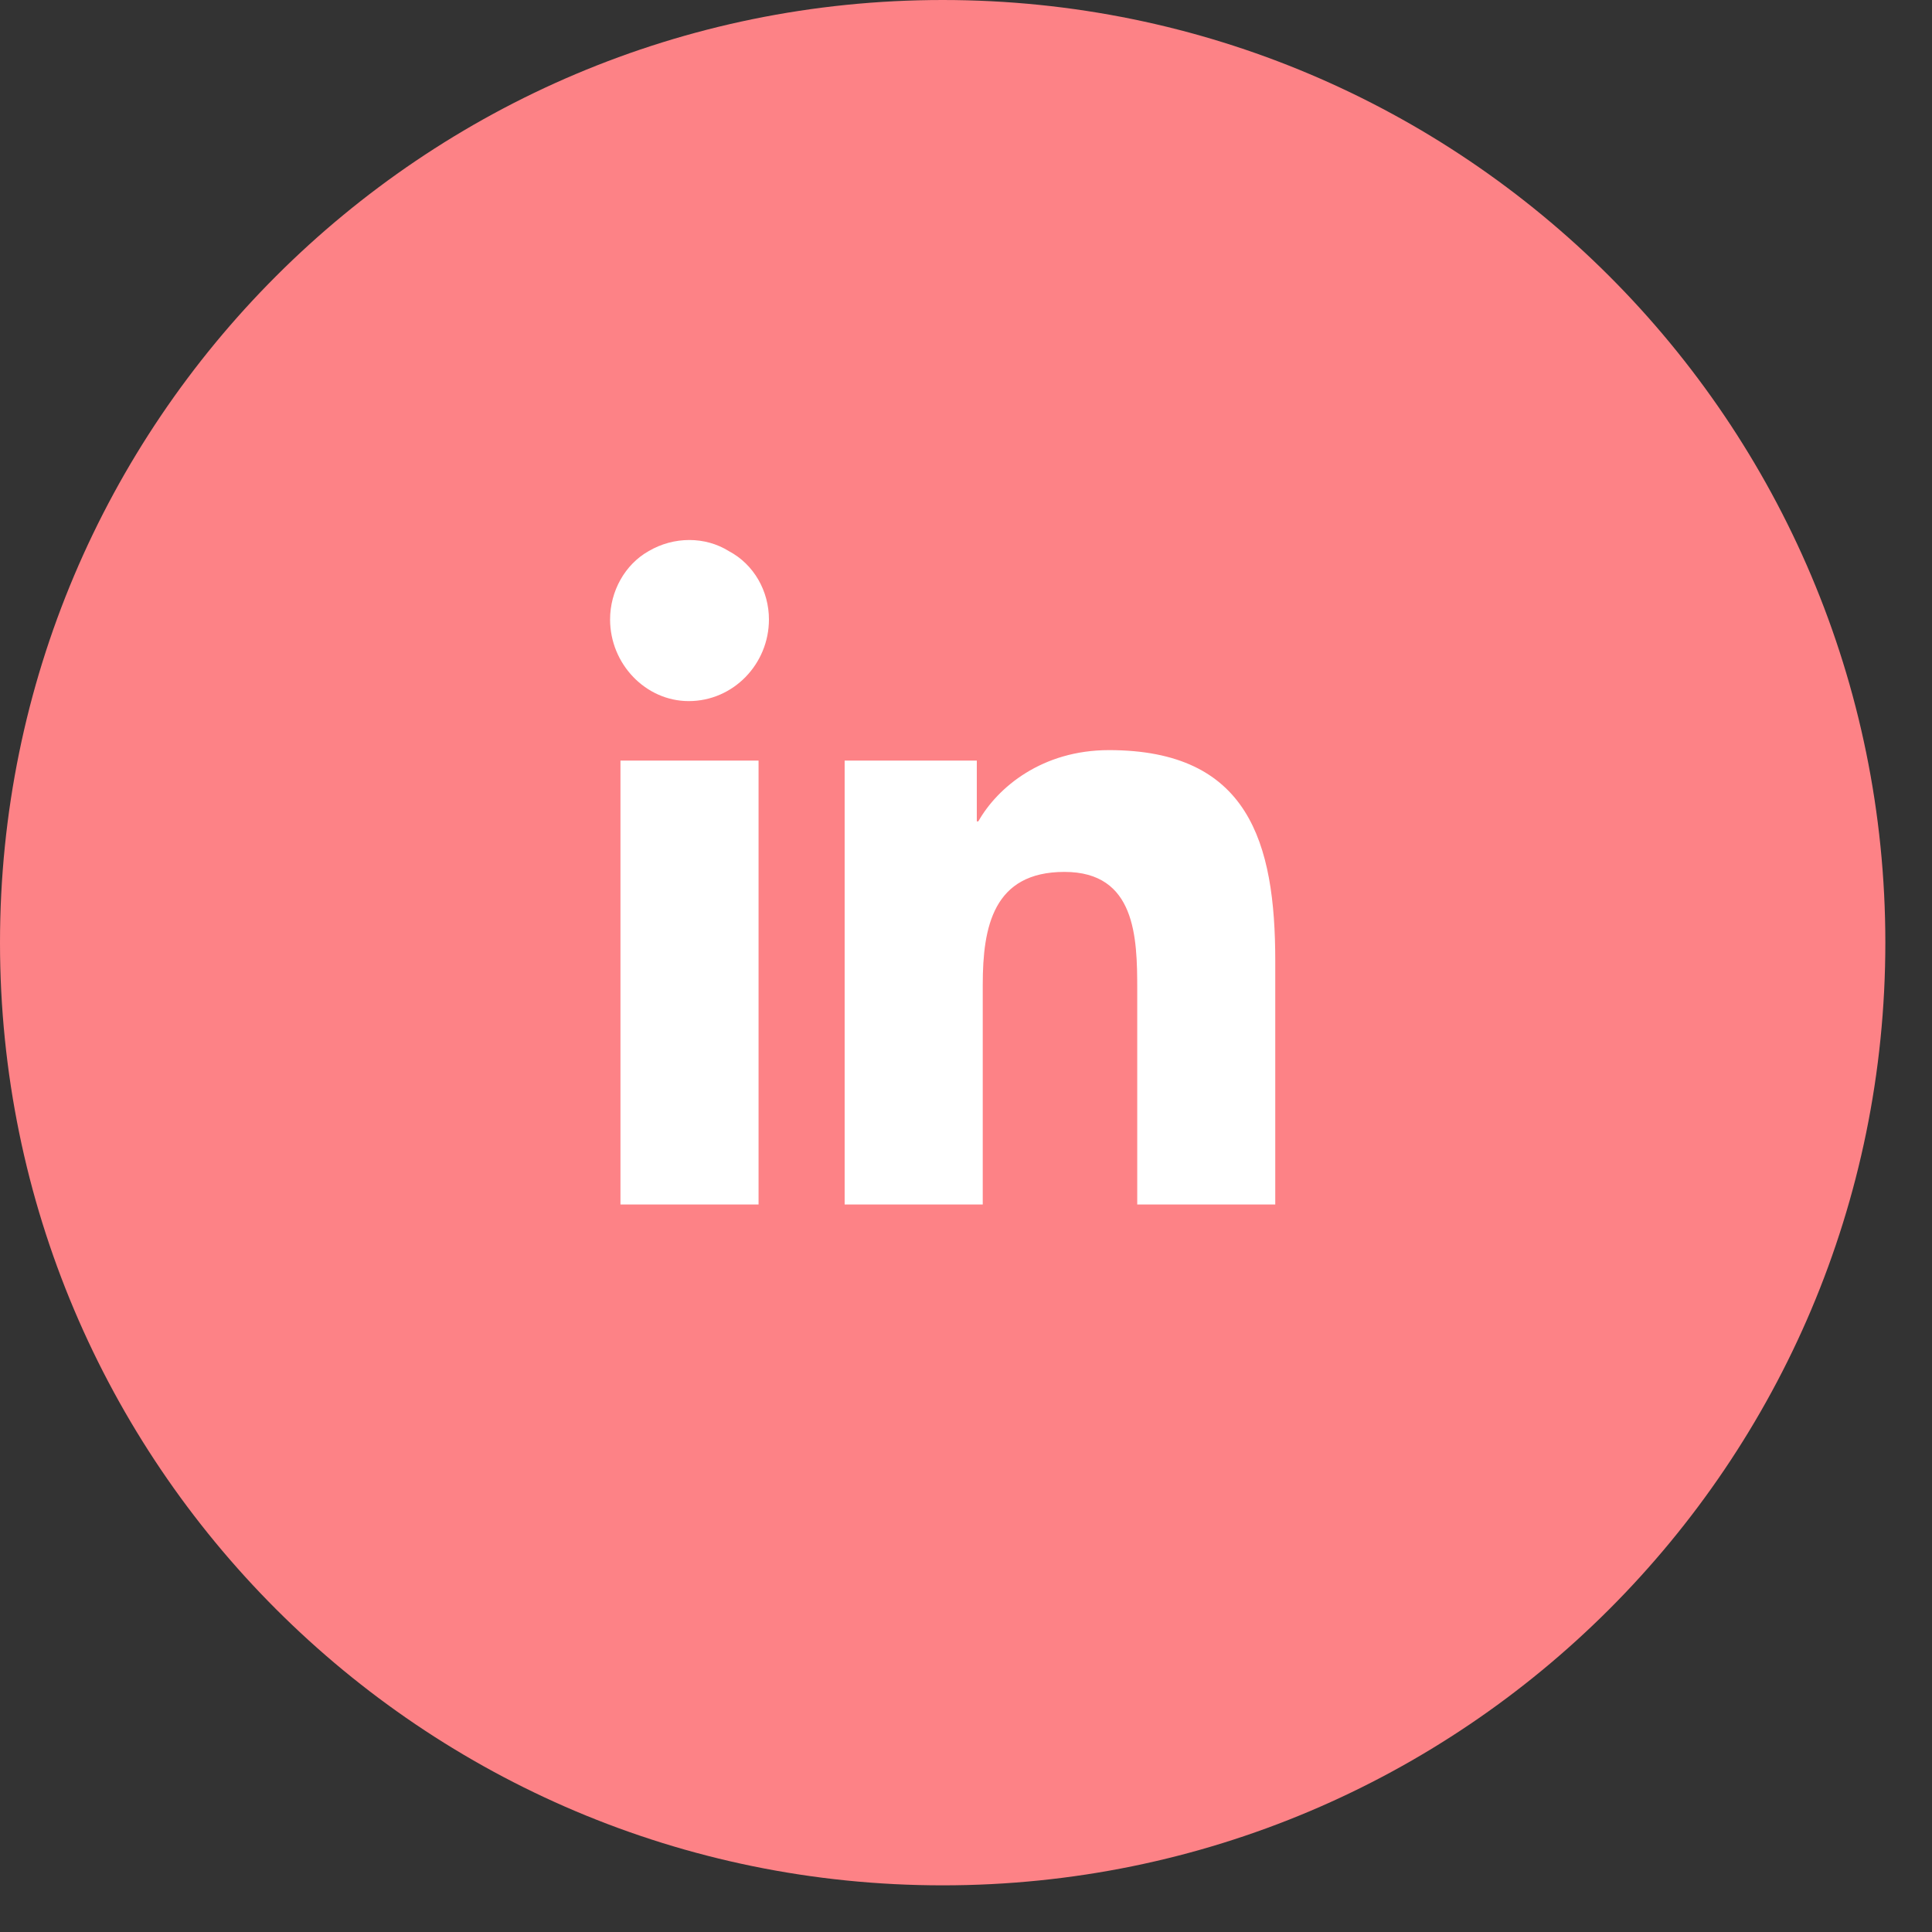
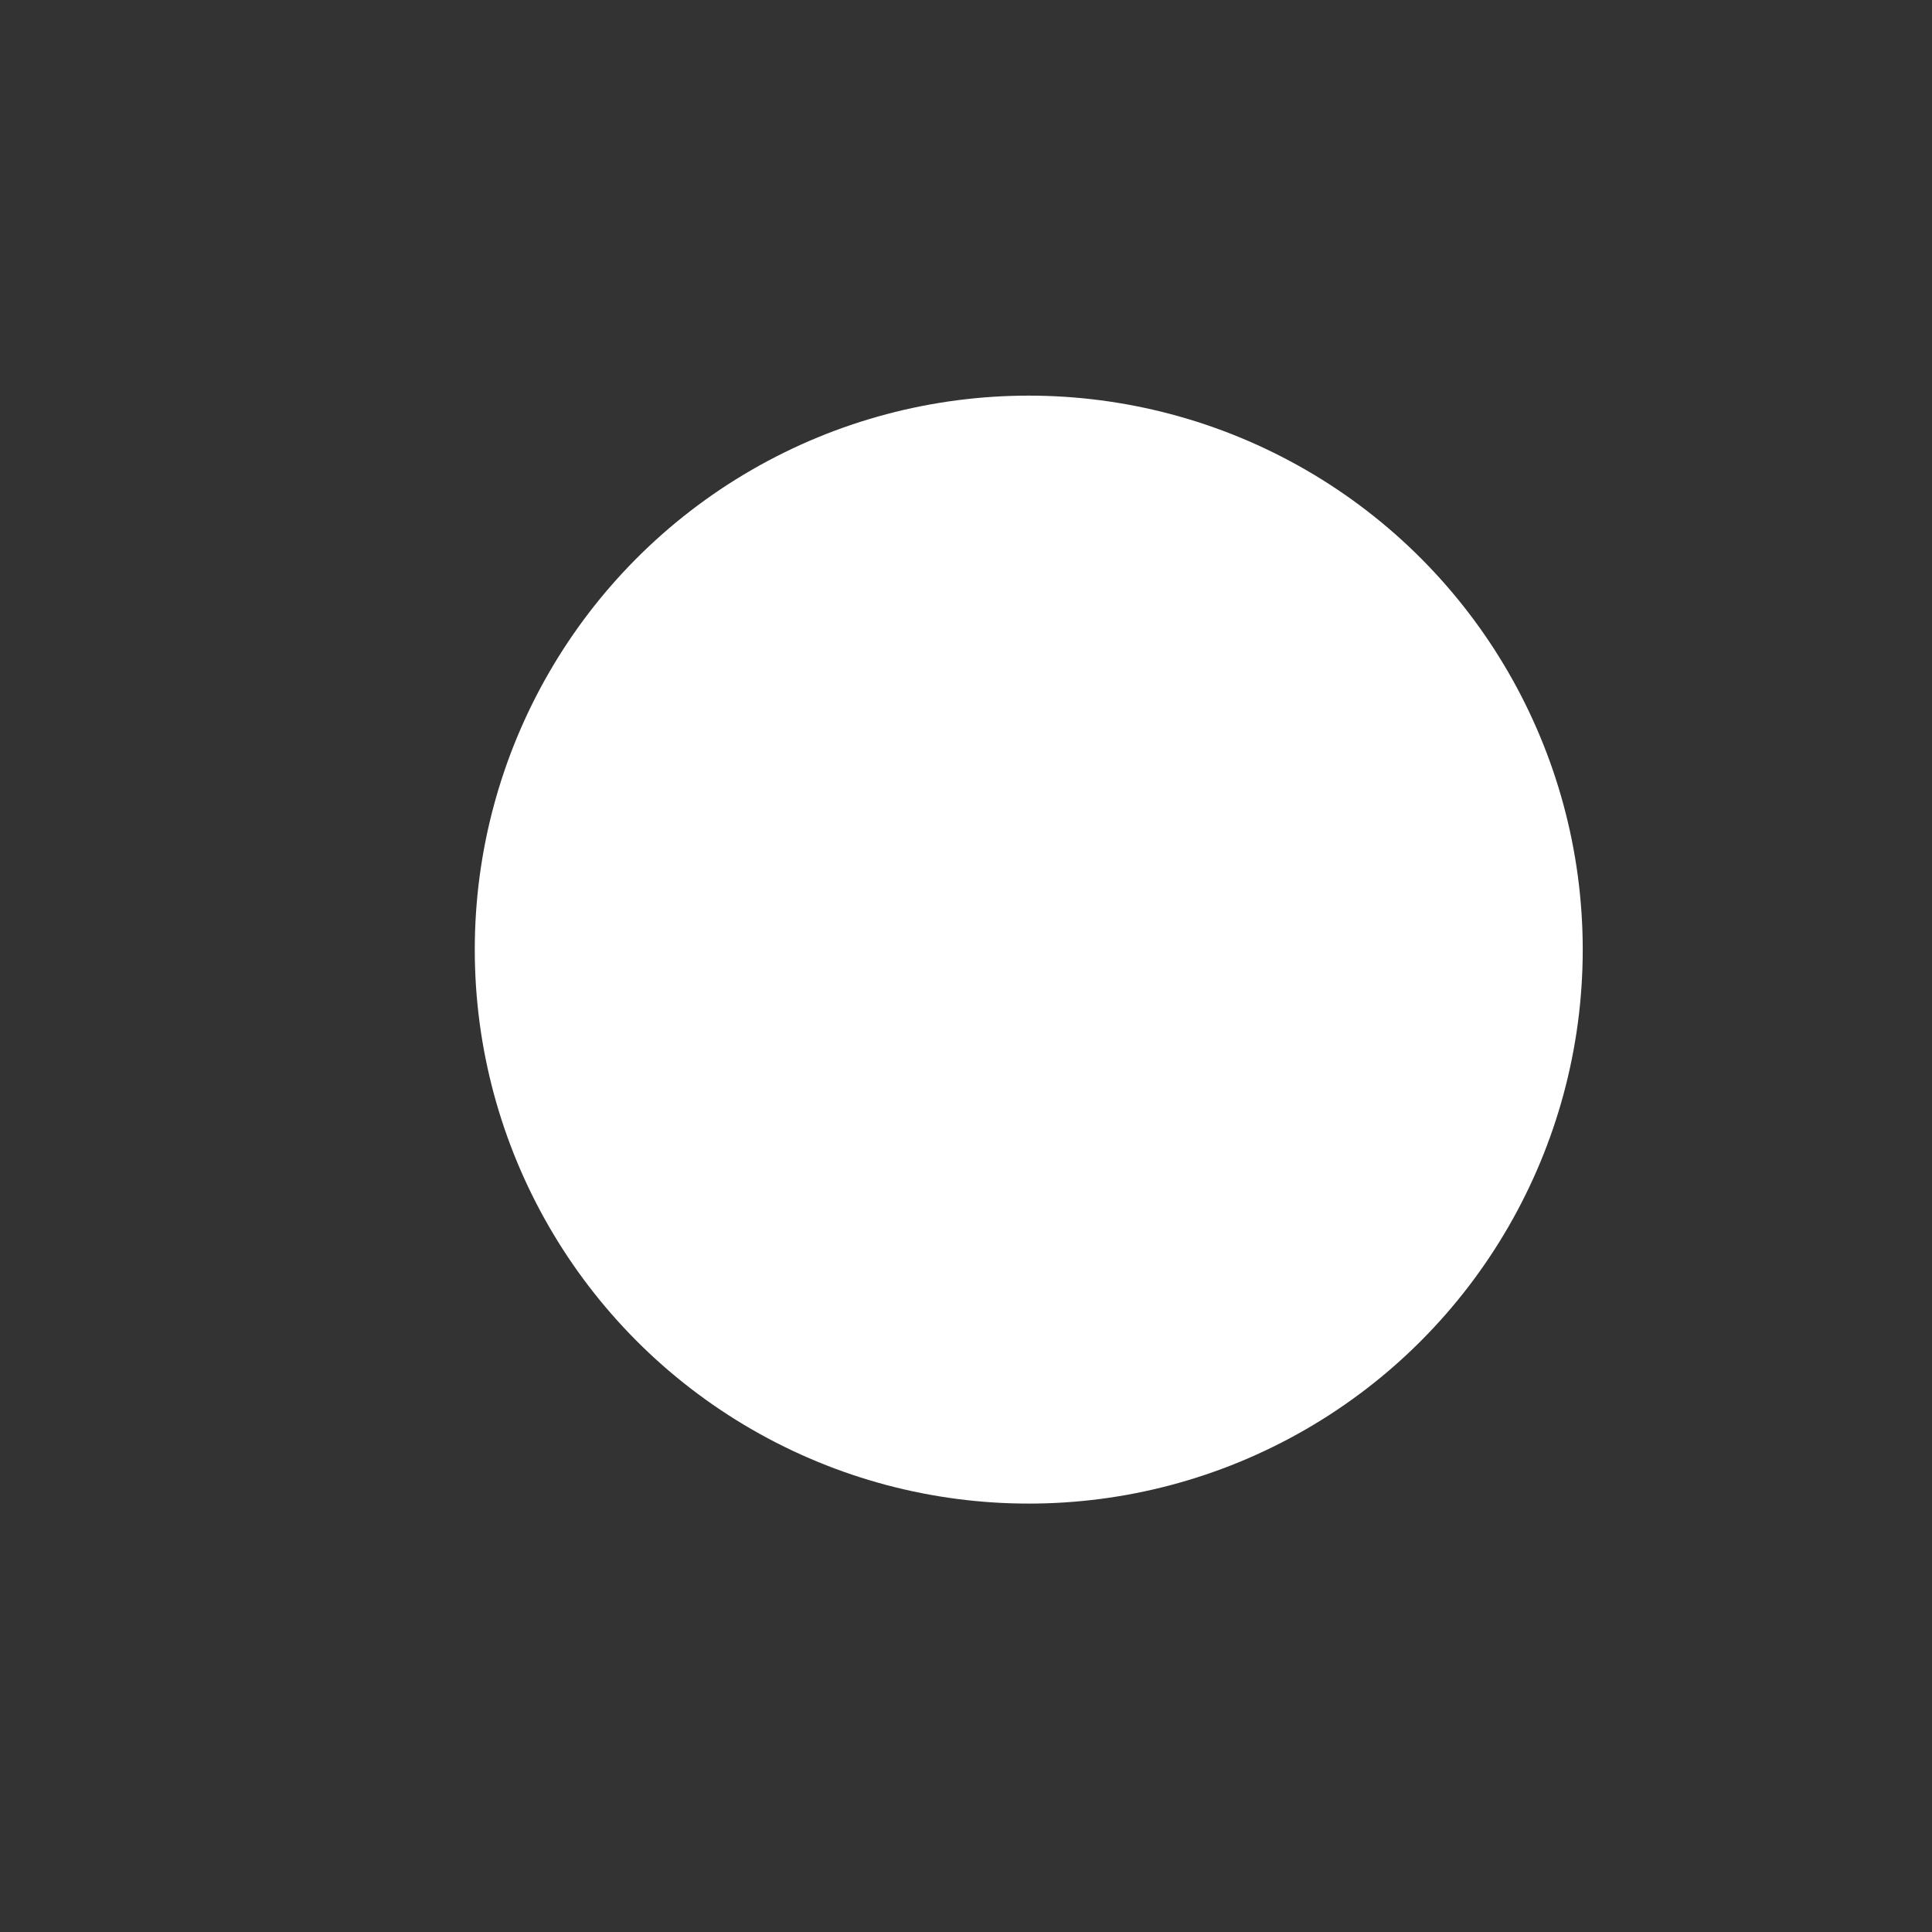
<svg xmlns="http://www.w3.org/2000/svg" width="27" height="27" viewBox="0 0 27 27" fill="none">
  <rect x="0" y="0" width="27" height="27" fill="#333333" stroke="none" />
  <circle cx="14.377" cy="13.271" r="7.742" fill="white" />
-   <path fill-rule="evenodd" clip-rule="evenodd" d="M13.174 26.348C20.45 26.348 26.348 20.45 26.348 13.174C26.348 5.898 20.45 0 13.174 0C5.898 0 0 5.898 0 13.174C0 20.45 5.898 26.348 13.174 26.348ZM8.671 16.833H10.601V10.629H8.671V16.833ZM8.526 8.657C8.526 9.28 9.024 9.798 9.625 9.798C10.248 9.798 10.746 9.28 10.746 8.657C10.746 8.263 10.539 7.889 10.186 7.702C9.854 7.495 9.418 7.495 9.065 7.702C8.733 7.889 8.526 8.263 8.526 8.657ZM15.893 16.833H17.802H17.822V13.43C17.822 11.77 17.449 10.483 15.498 10.483C14.564 10.483 13.942 11.002 13.672 11.479H13.651V10.629H11.804V16.833H13.734V13.762C13.734 12.953 13.88 12.185 14.876 12.185C15.872 12.185 15.893 13.098 15.893 13.824V16.833Z" fill="#FD8286" />
</svg>